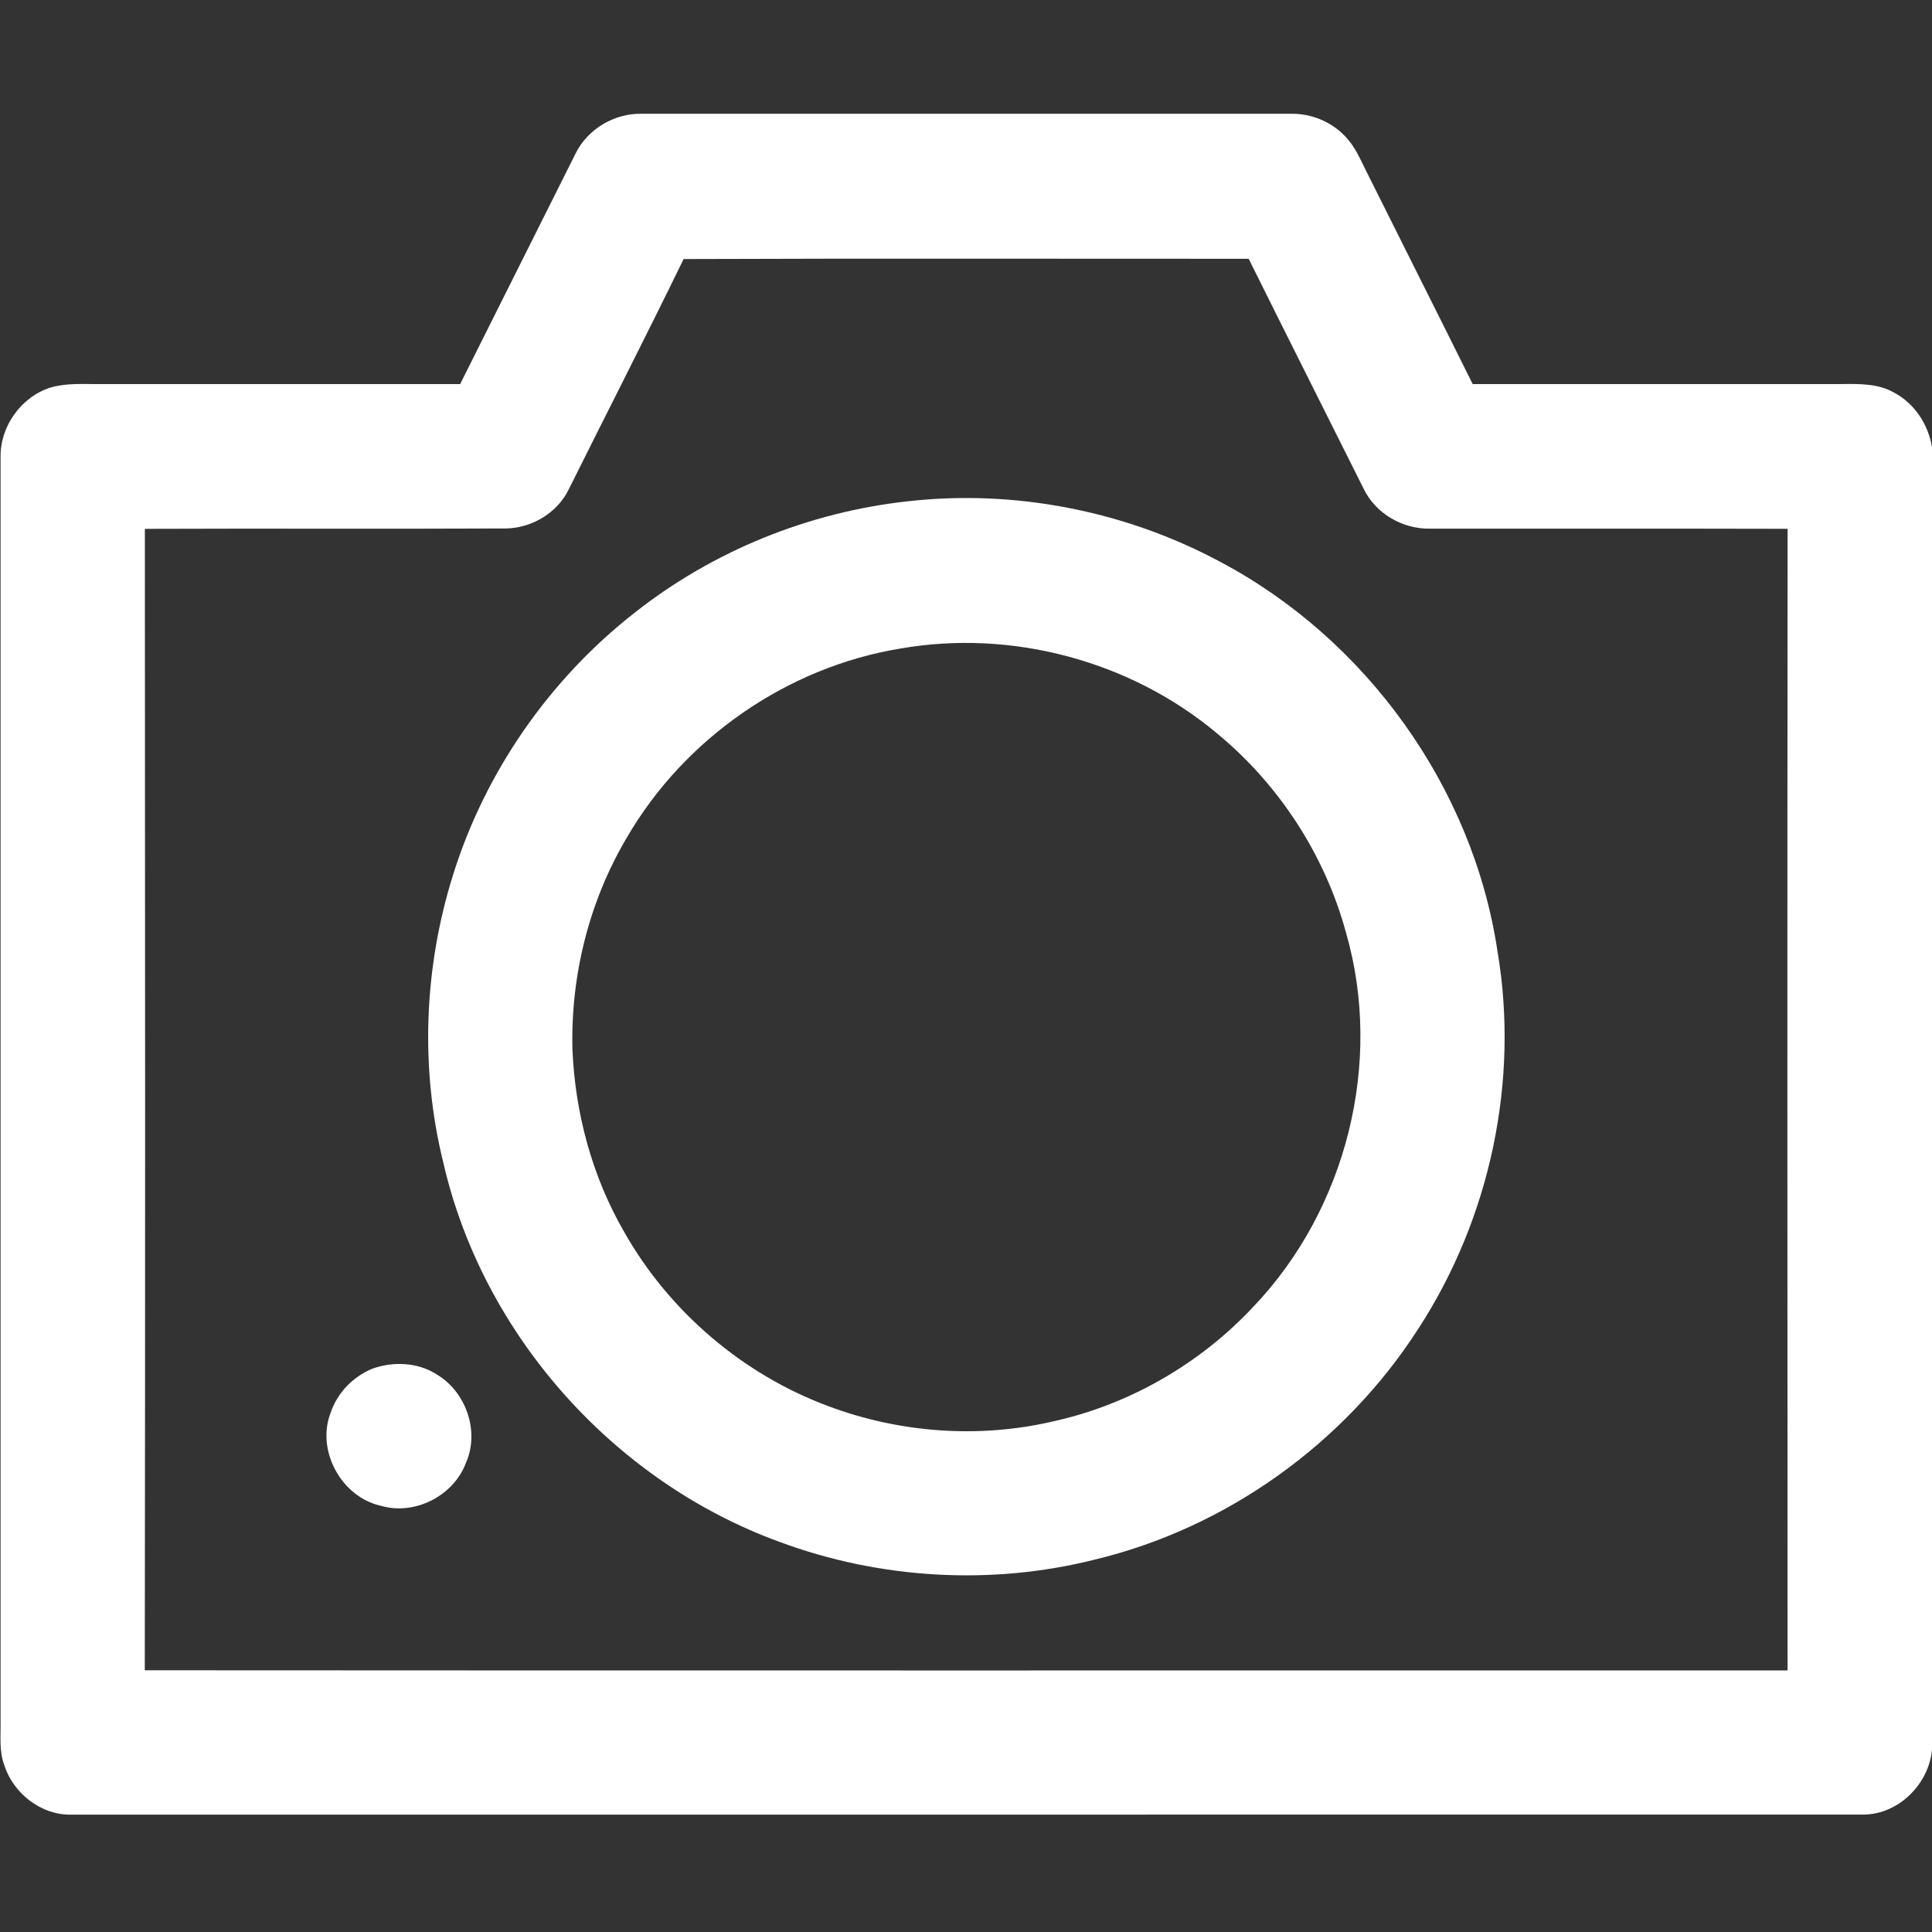
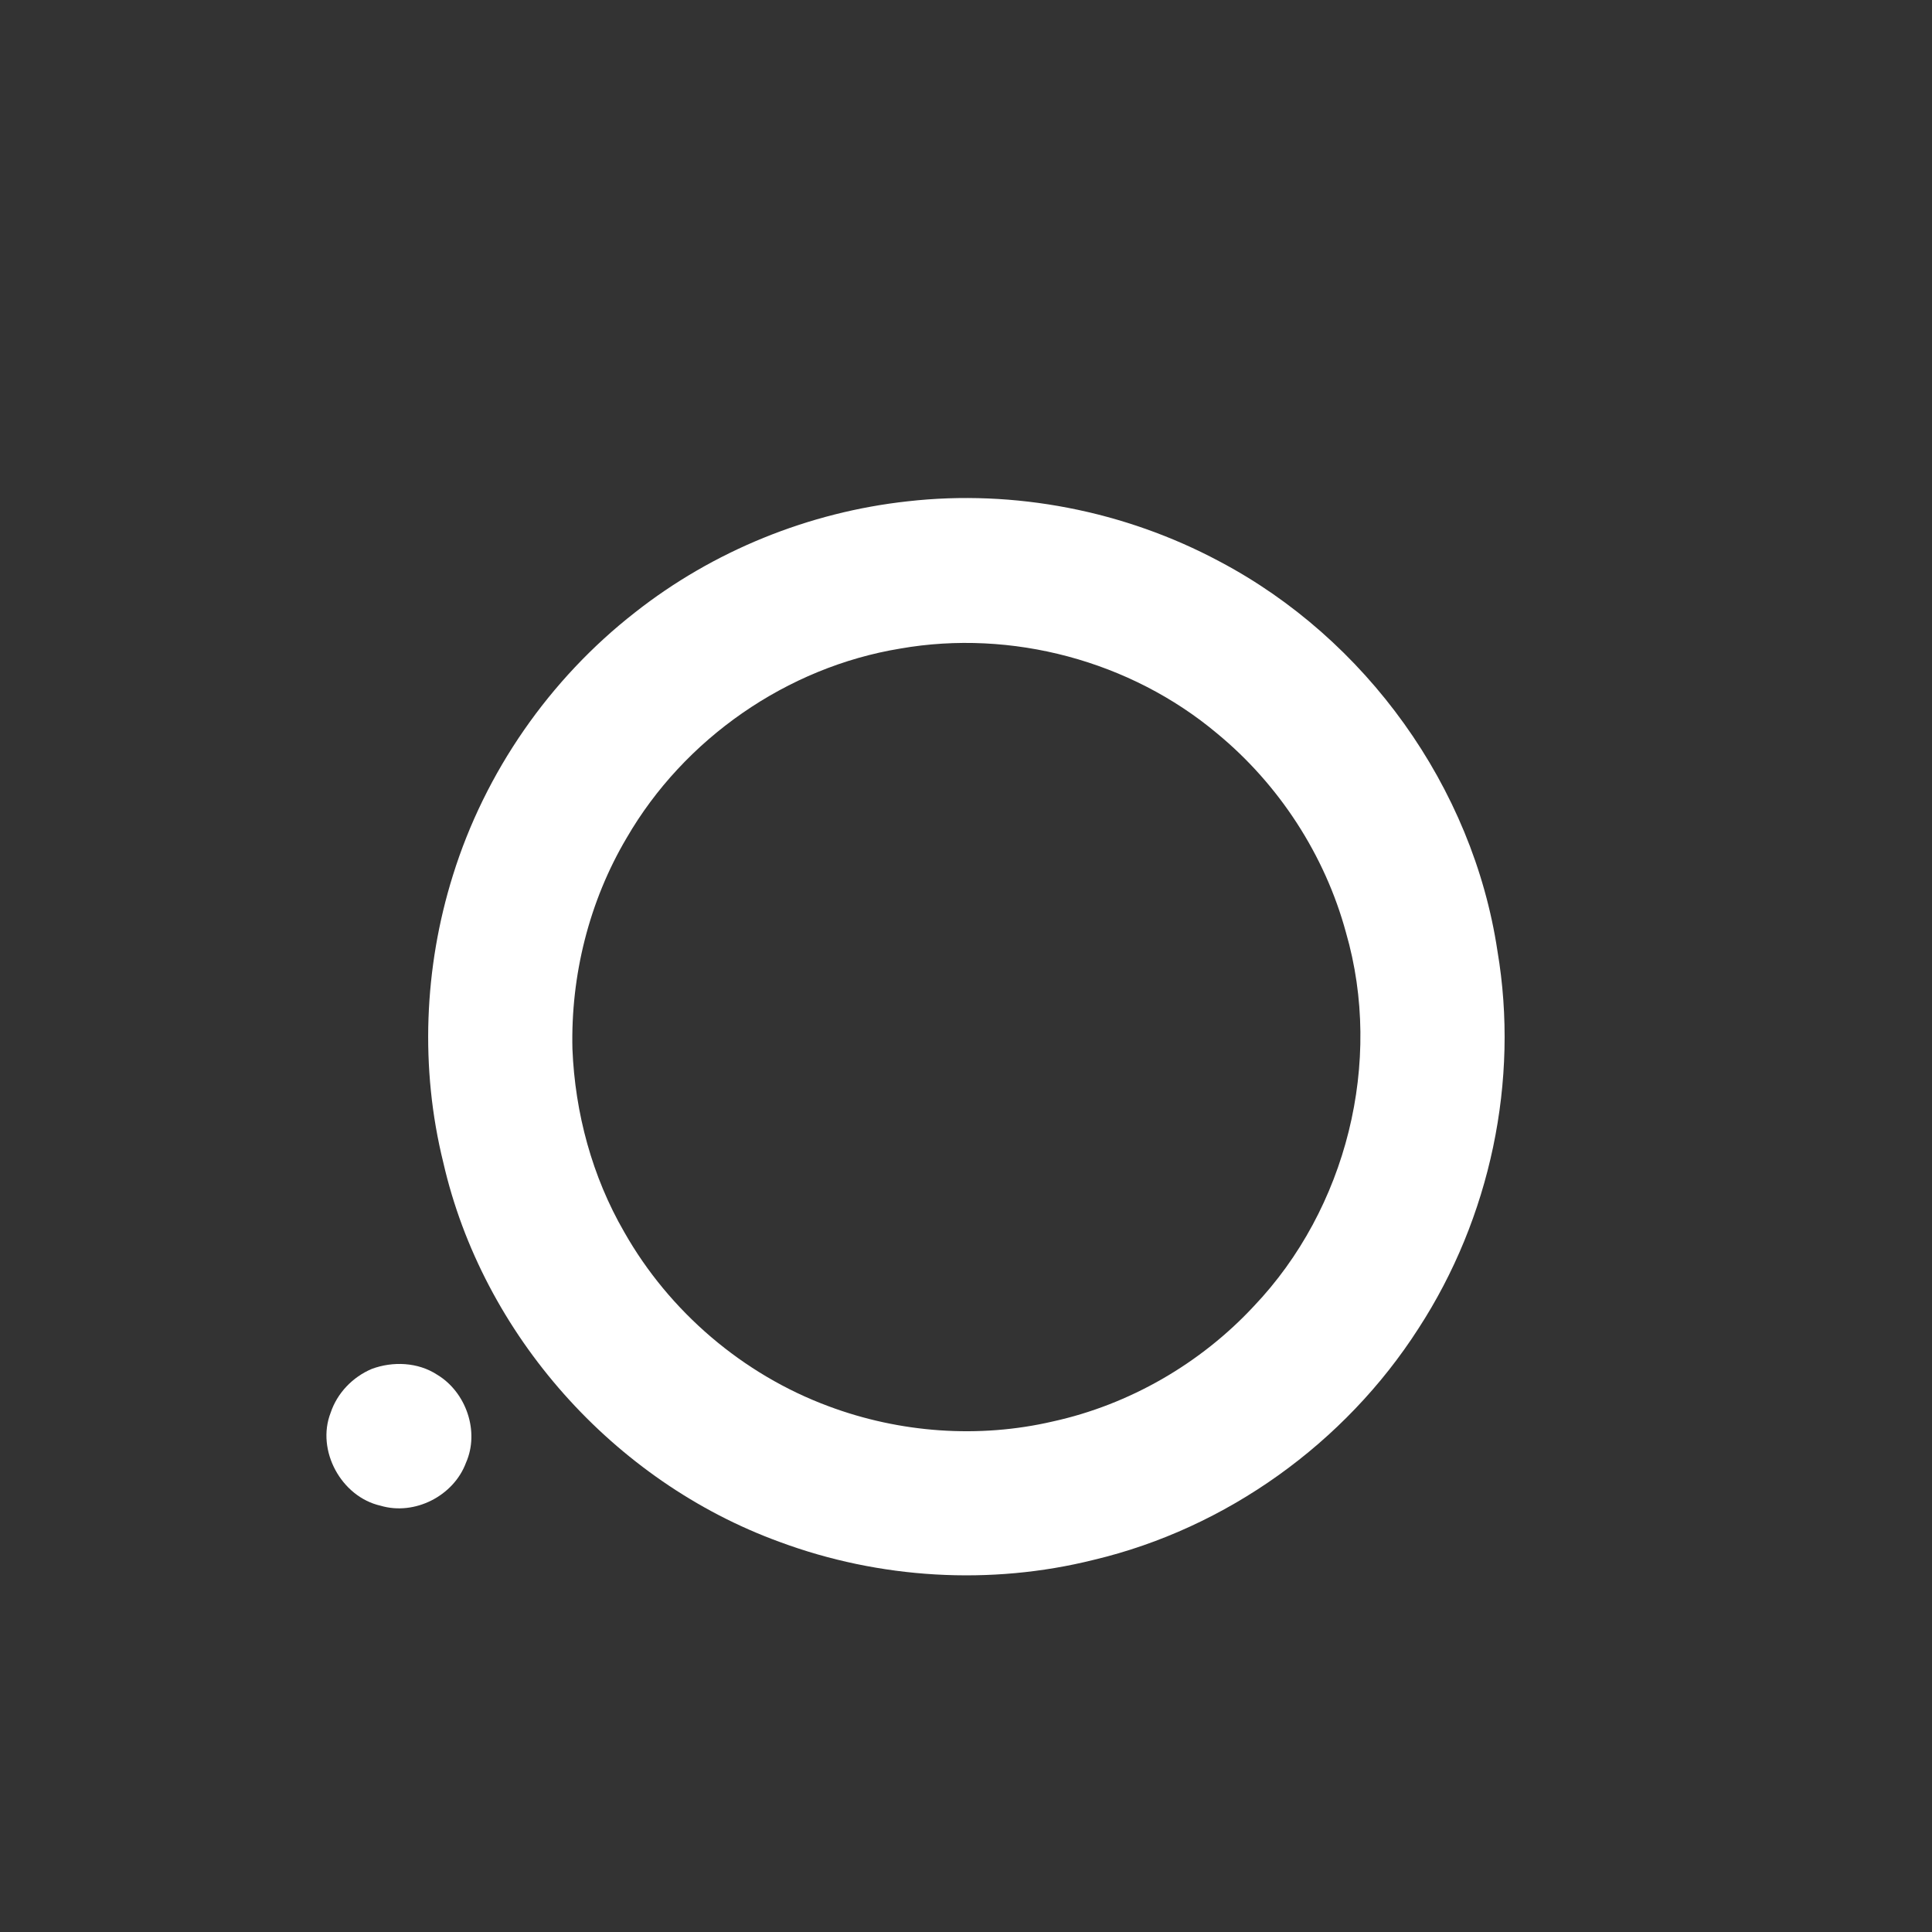
<svg xmlns="http://www.w3.org/2000/svg" width="512pt" height="512pt" viewBox="0 0 512 512" version="1.1">
  <rect x="0" y="0" width="512" height="512" fill="#333333" stroke="none" />
  <g id="#ffffffff">
-     <path fill="#ffffff" opacity="1.00" d=" M 152.55 40.65 C 155.74 34.21 162.78 30.02 169.95 30.15 C 227.32 30.16 284.69 30.17 342.06 30.15 C 347.52 30.03 353.03 32.31 356.71 36.38 C 359.09 38.89 360.45 42.12 361.98 45.18 C 371.39 64.06 380.90 82.89 390.28 101.79 C 422.85 101.78 455.42 101.80 487.99 101.78 C 492.67 101.73 497.67 101.61 501.88 104.01 C 507.35 106.87 511.04 112.50 512.00 118.55 L 512.00 463.61 C 511.24 472.68 503.25 480.74 494.04 480.88 C 335.68 480.91 177.31 480.88 18.95 480.90 C 11.00 481.11 3.56 475.33 1.16 467.85 C -0.28 464.08 0.23 459.99 0.15 456.05 C 0.16 344.36 0.16 232.68 0.15 120.99 C 0.07 112.91 5.66 105.17 13.36 102.71 C 17.47 101.50 21.78 101.79 26.01 101.79 C 57.99 101.79 89.97 101.78 121.94 101.79 C 132.13 81.40 142.33 61.02 152.55 40.65 M 181.16 68.65 C 171.24 89.07 160.87 109.28 150.76 129.61 C 147.74 135.89 141.01 139.93 134.10 140.05 C 102.20 140.20 70.29 140.02 38.39 140.15 C 38.46 240.98 38.51 341.81 38.37 442.64 C 183.48 442.74 328.60 442.66 473.72 442.68 C 473.67 341.83 473.64 240.99 473.73 140.14 C 442.16 140.05 410.58 140.14 379.01 140.10 C 371.73 140.24 364.53 136.11 361.37 129.50 C 351.23 109.19 340.99 88.92 330.91 68.58 C 281.00 68.60 231.08 68.46 181.16 68.65 Z" />
    <path fill="#ffffff" opacity="1.00" d=" M 240.57 132.85 C 268.84 129.65 298.04 135.35 323.13 148.76 C 361.96 169.23 390.32 208.57 396.84 252.03 C 402.67 286.42 394.91 322.84 375.91 352.06 C 356.44 382.44 325.03 405.01 289.88 413.37 C 262.47 420.22 233.03 418.44 206.57 408.61 C 162.66 392.62 127.91 353.68 117.48 308.09 C 111.30 283.12 112.35 256.48 120.03 231.96 C 128.55 204.57 145.66 179.96 168.26 162.32 C 188.99 145.98 214.35 135.71 240.57 132.85 M 238.57 171.88 C 208.55 176.80 181.29 195.76 166.06 222.07 C 156.12 238.86 151.23 258.51 151.70 278.00 C 152.39 294.96 156.92 311.82 165.45 326.54 C 177.38 347.60 196.88 364.26 219.58 372.67 C 238.45 379.73 259.41 381.27 279.06 376.69 C 299.33 372.23 318.13 361.37 332.26 346.18 C 356.85 320.36 366.62 281.41 356.69 247.11 C 351.11 226.58 338.96 207.91 322.55 194.38 C 299.60 175.12 268.07 166.70 238.57 171.88 Z" />
    <path fill="#ffffff" opacity="1.00" d=" M 98.52 362.78 C 104.10 360.70 110.78 360.99 115.85 364.31 C 123.53 368.92 127.15 379.37 123.49 387.64 C 120.23 396.43 109.89 401.71 100.86 399.03 C 90.45 396.68 83.74 384.39 87.62 374.40 C 89.36 369.17 93.46 364.92 98.52 362.78 Z" />
  </g>
</svg>